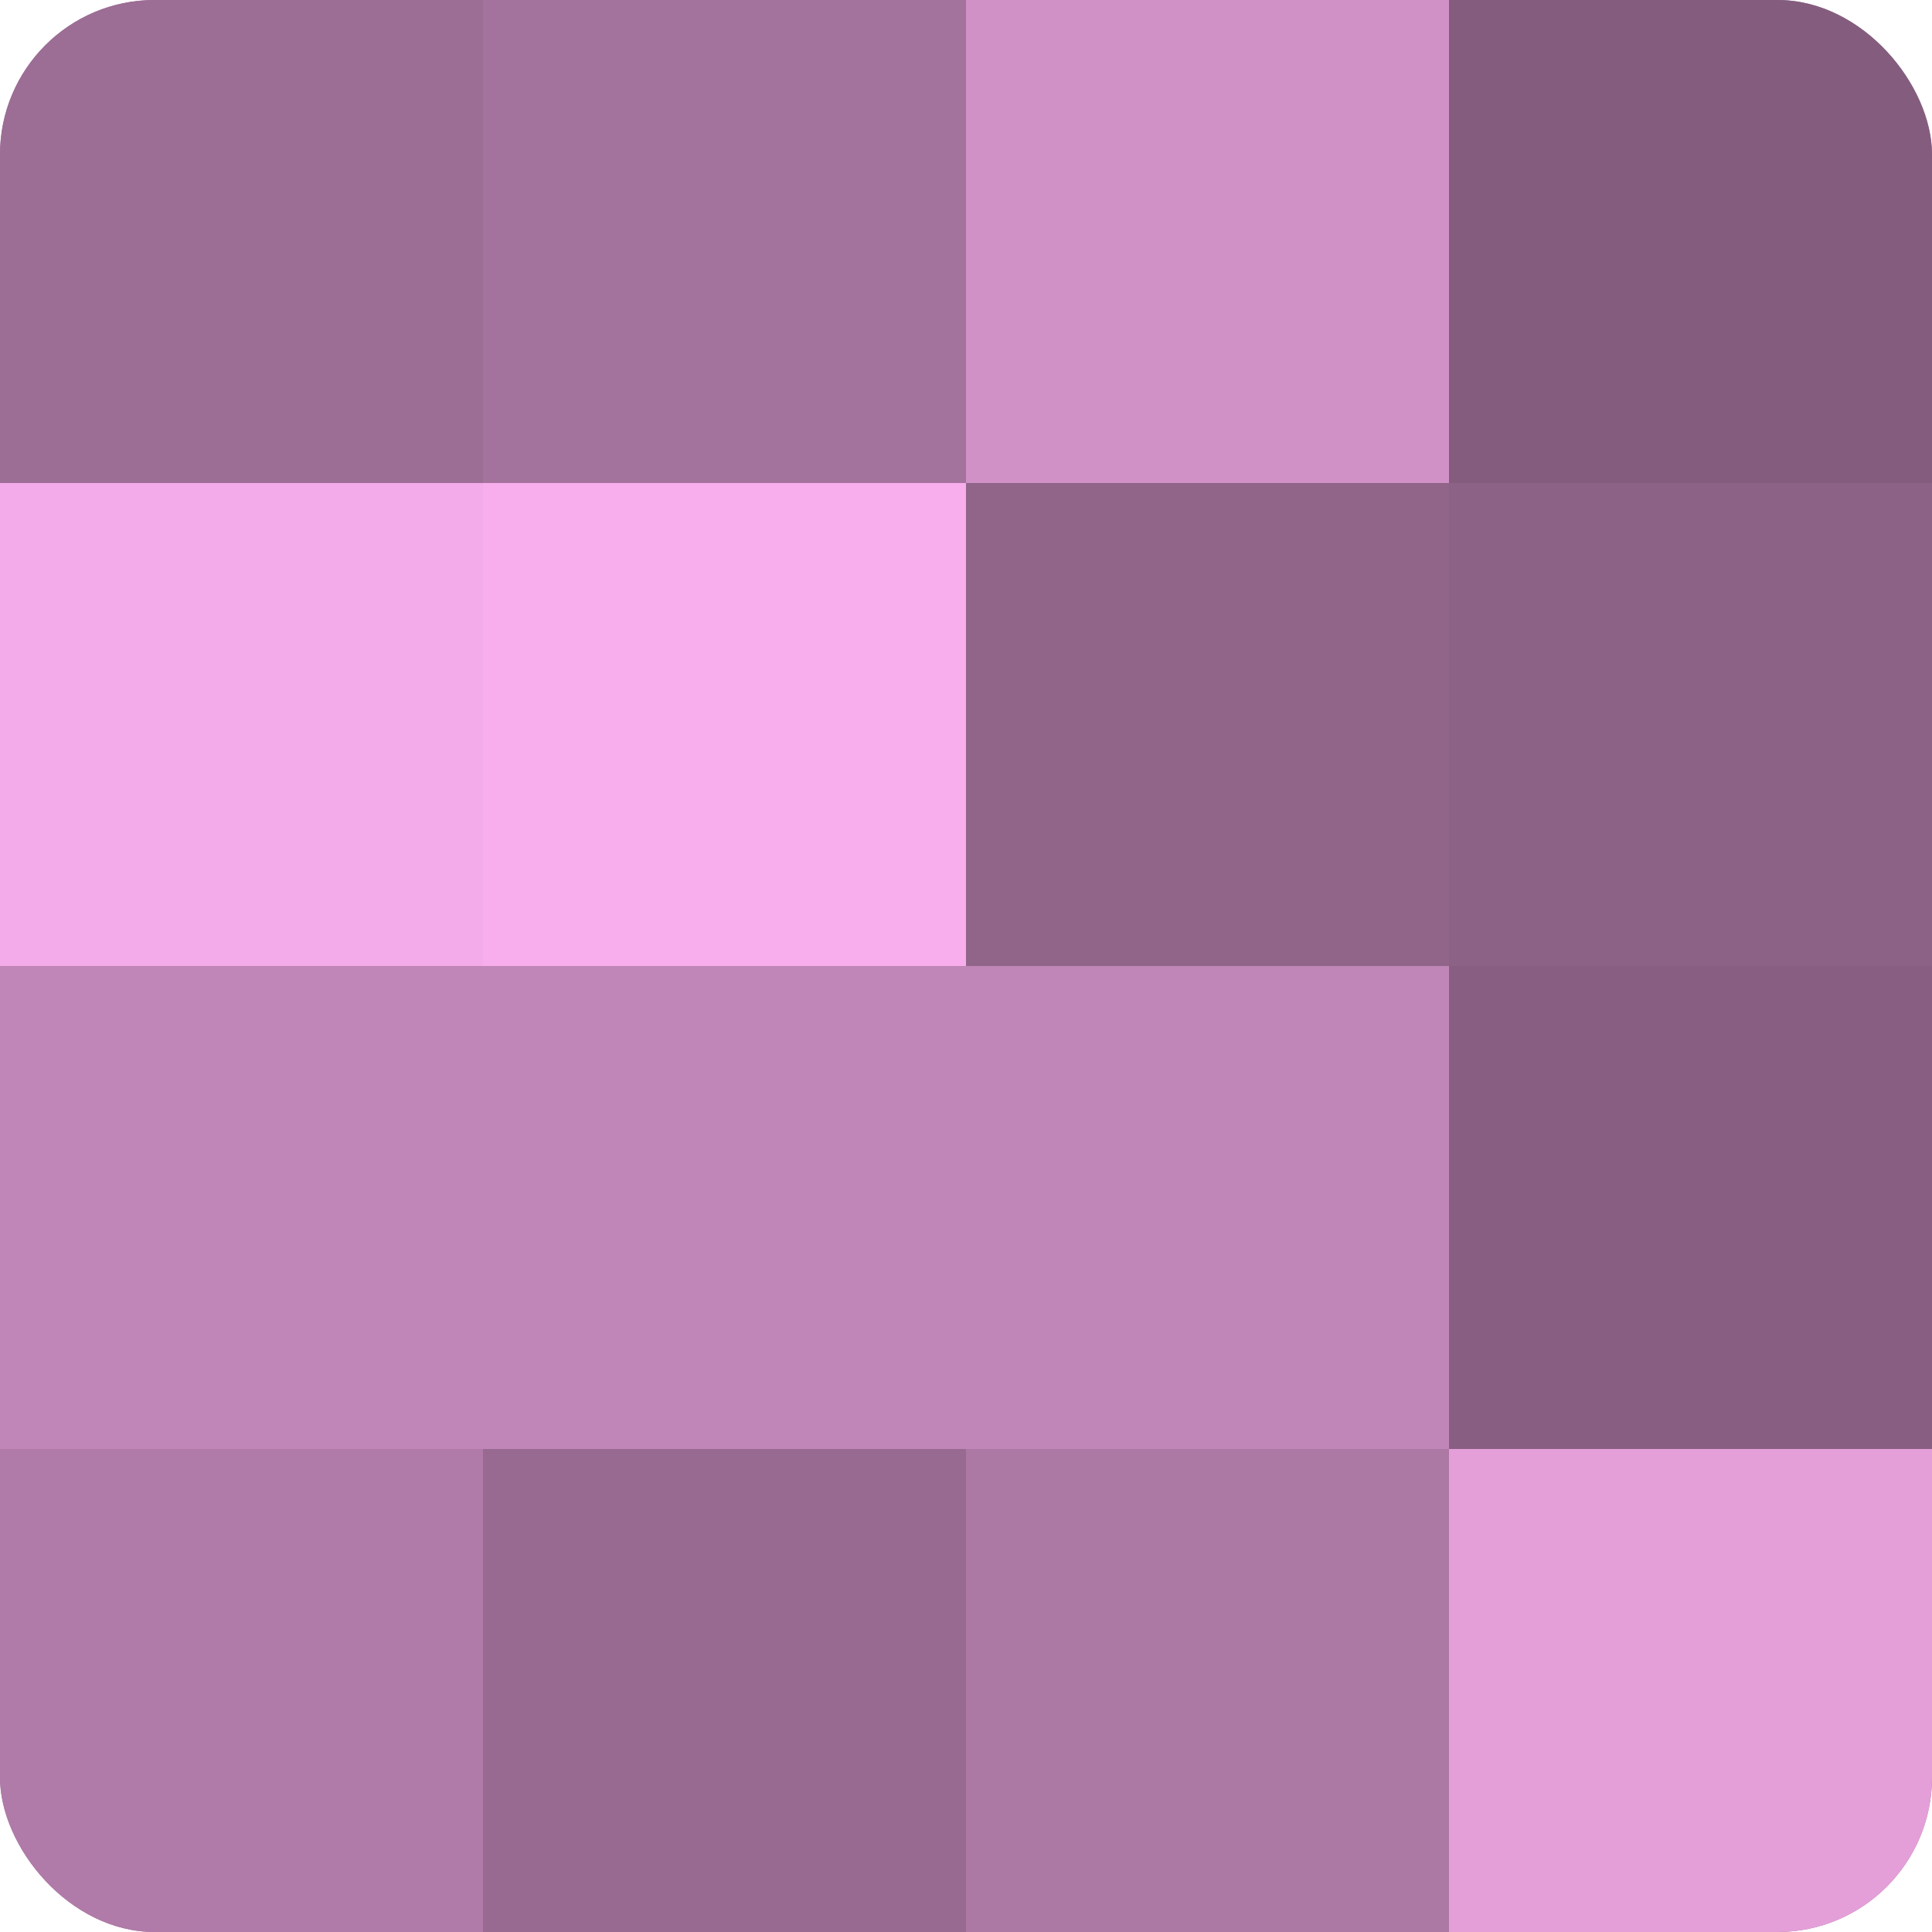
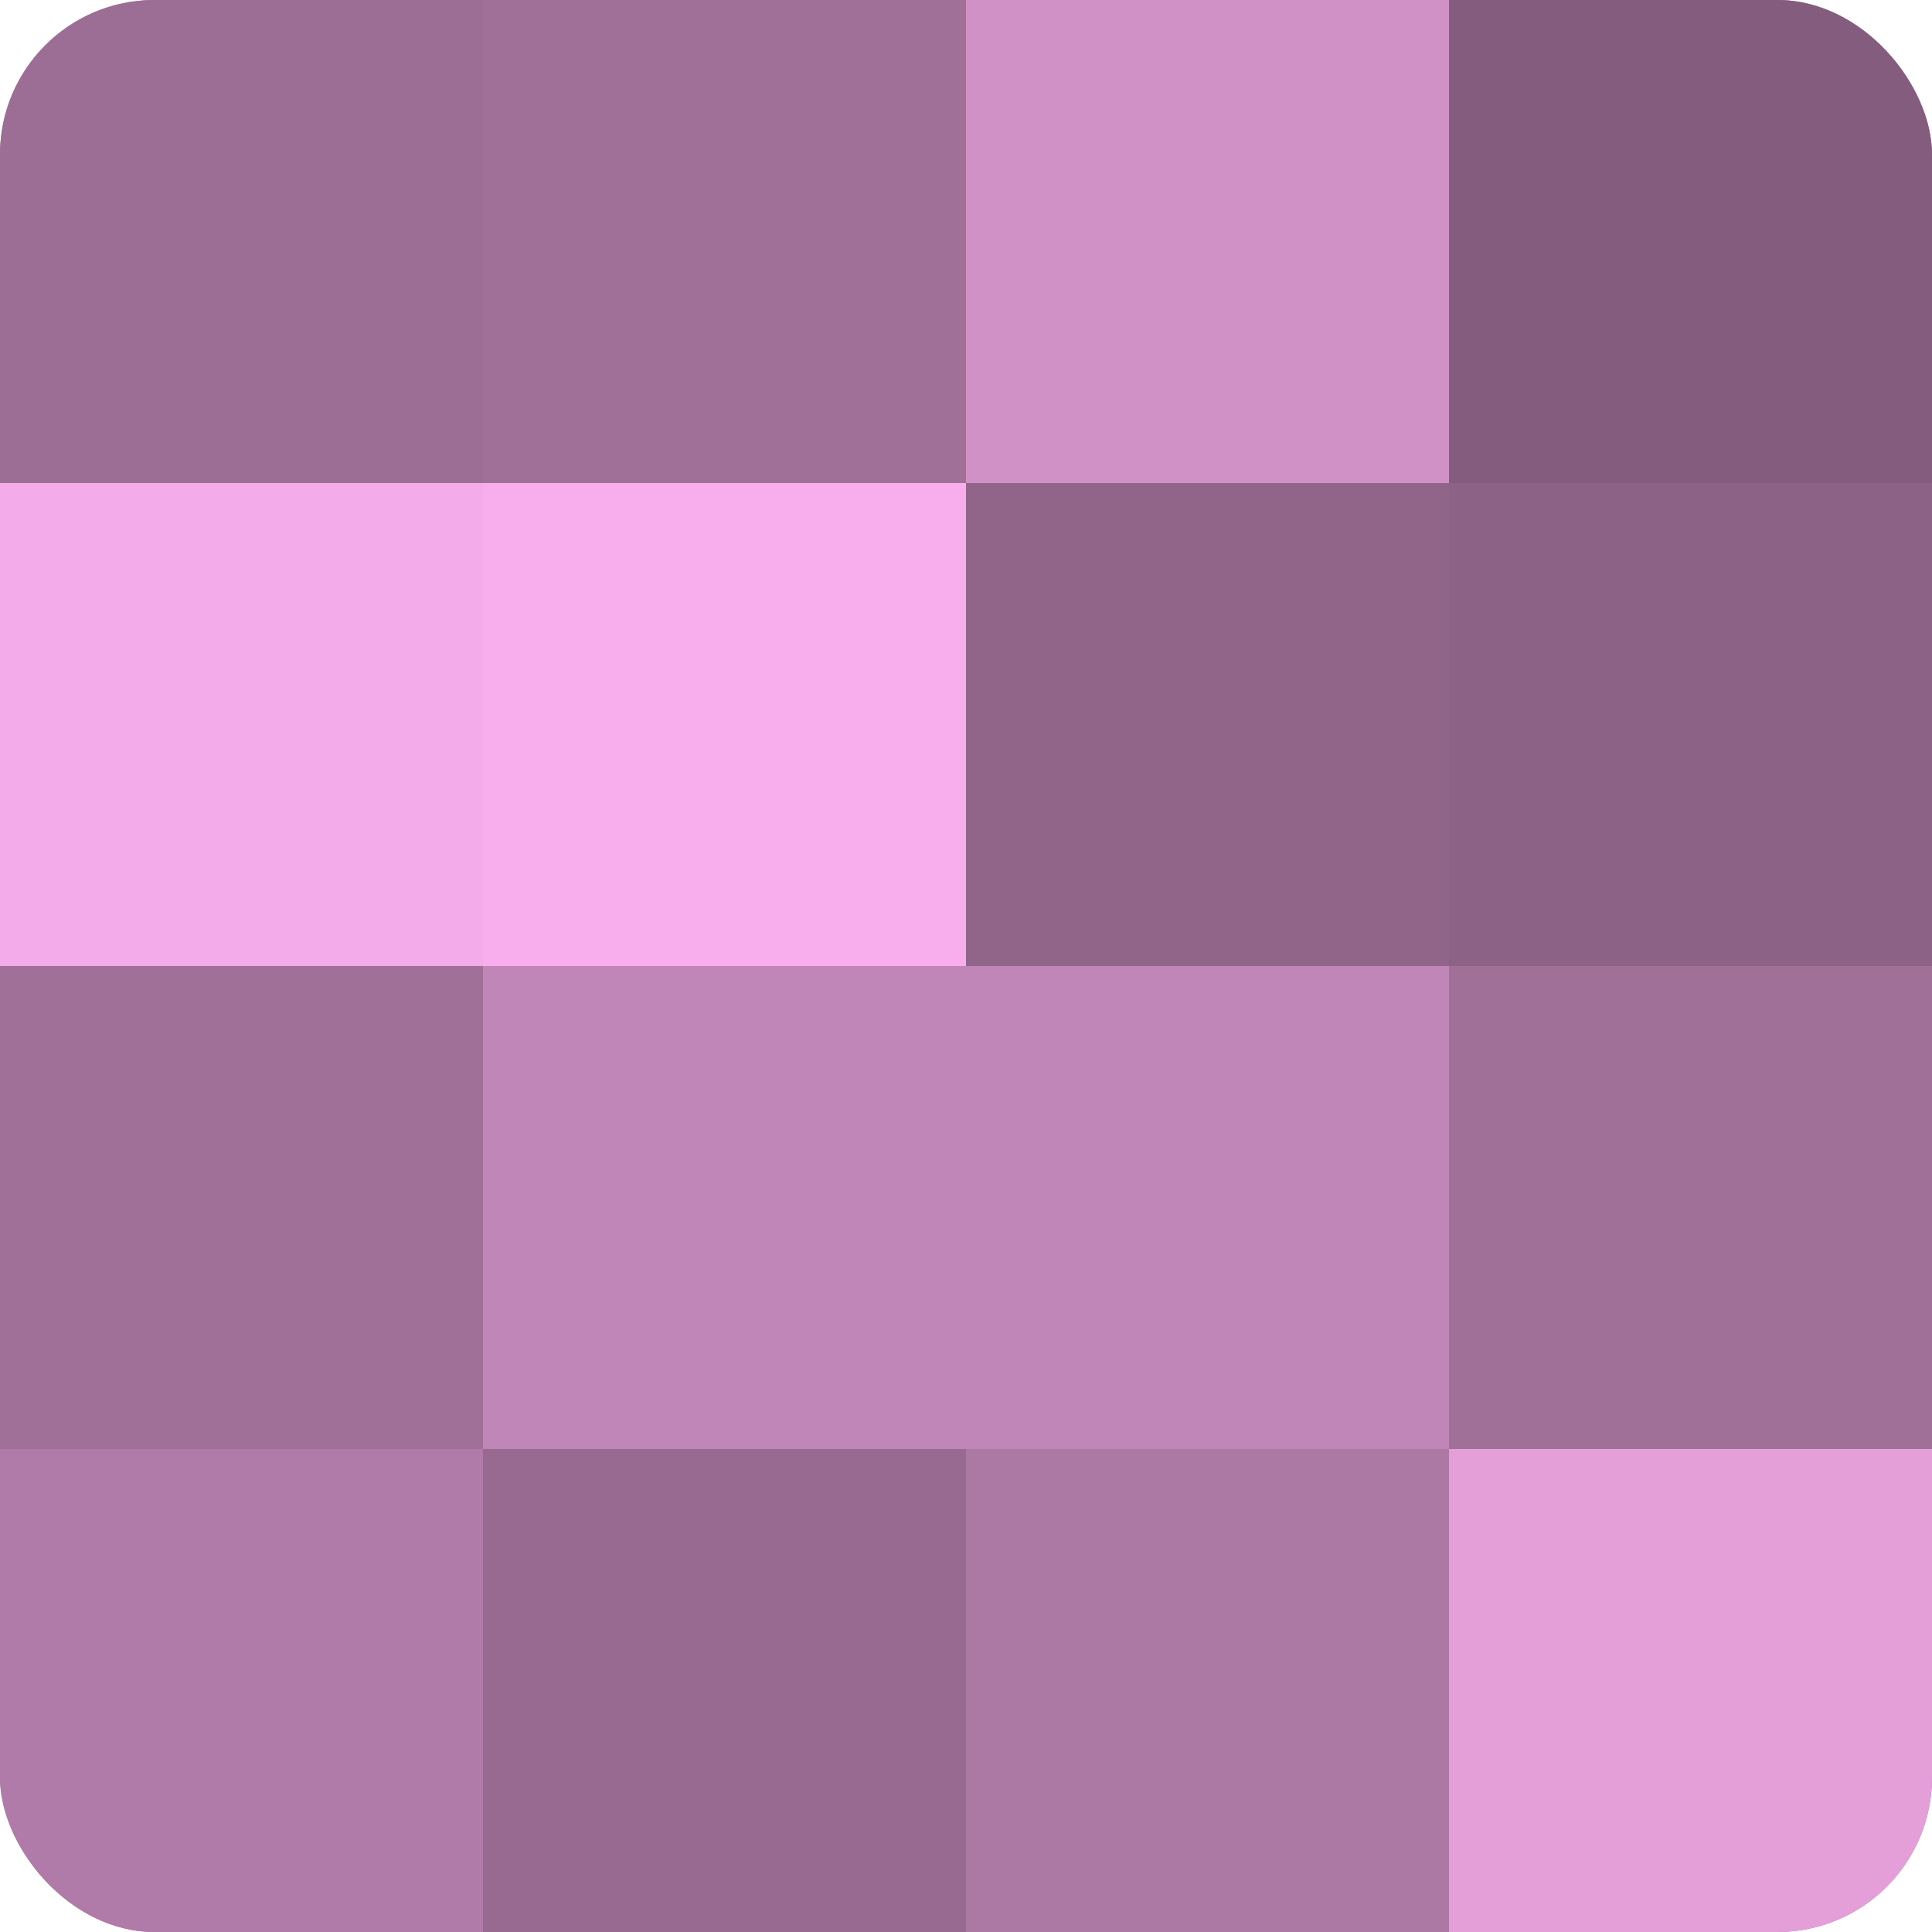
<svg xmlns="http://www.w3.org/2000/svg" width="80" height="80" viewBox="0 0 100 100" preserveAspectRatio="xMidYMid meet">
  <defs>
    <clipPath id="c" width="100" height="100">
      <rect width="100" height="100" rx="8" ry="8" />
    </clipPath>
  </defs>
  <g clip-path="url(#c)">
    <rect width="100" height="100" fill="#a07099" />
    <rect width="25" height="25" fill="#9c6d95" />
    <rect y="25" width="25" height="25" fill="#f4abe9" />
-     <rect y="50" width="25" height="25" fill="#c086b7" />
    <rect y="75" width="25" height="25" fill="#b07ba8" />
-     <rect x="25" width="25" height="25" fill="#a4739d" />
    <rect x="25" y="25" width="25" height="25" fill="#f8adec" />
    <rect x="25" y="50" width="25" height="25" fill="#c086b7" />
    <rect x="25" y="75" width="25" height="25" fill="#986a91" />
    <rect x="50" width="25" height="25" fill="#d092c6" />
    <rect x="50" y="25" width="25" height="25" fill="#906589" />
    <rect x="50" y="50" width="25" height="25" fill="#c086b7" />
    <rect x="50" y="75" width="25" height="25" fill="#ac78a4" />
    <rect x="75" width="25" height="25" fill="#845d7e" />
    <rect x="75" y="25" width="25" height="25" fill="#8c6286" />
-     <rect x="75" y="50" width="25" height="25" fill="#885f82" />
    <rect x="75" y="75" width="25" height="25" fill="#e49fd9" />
  </g>
</svg>